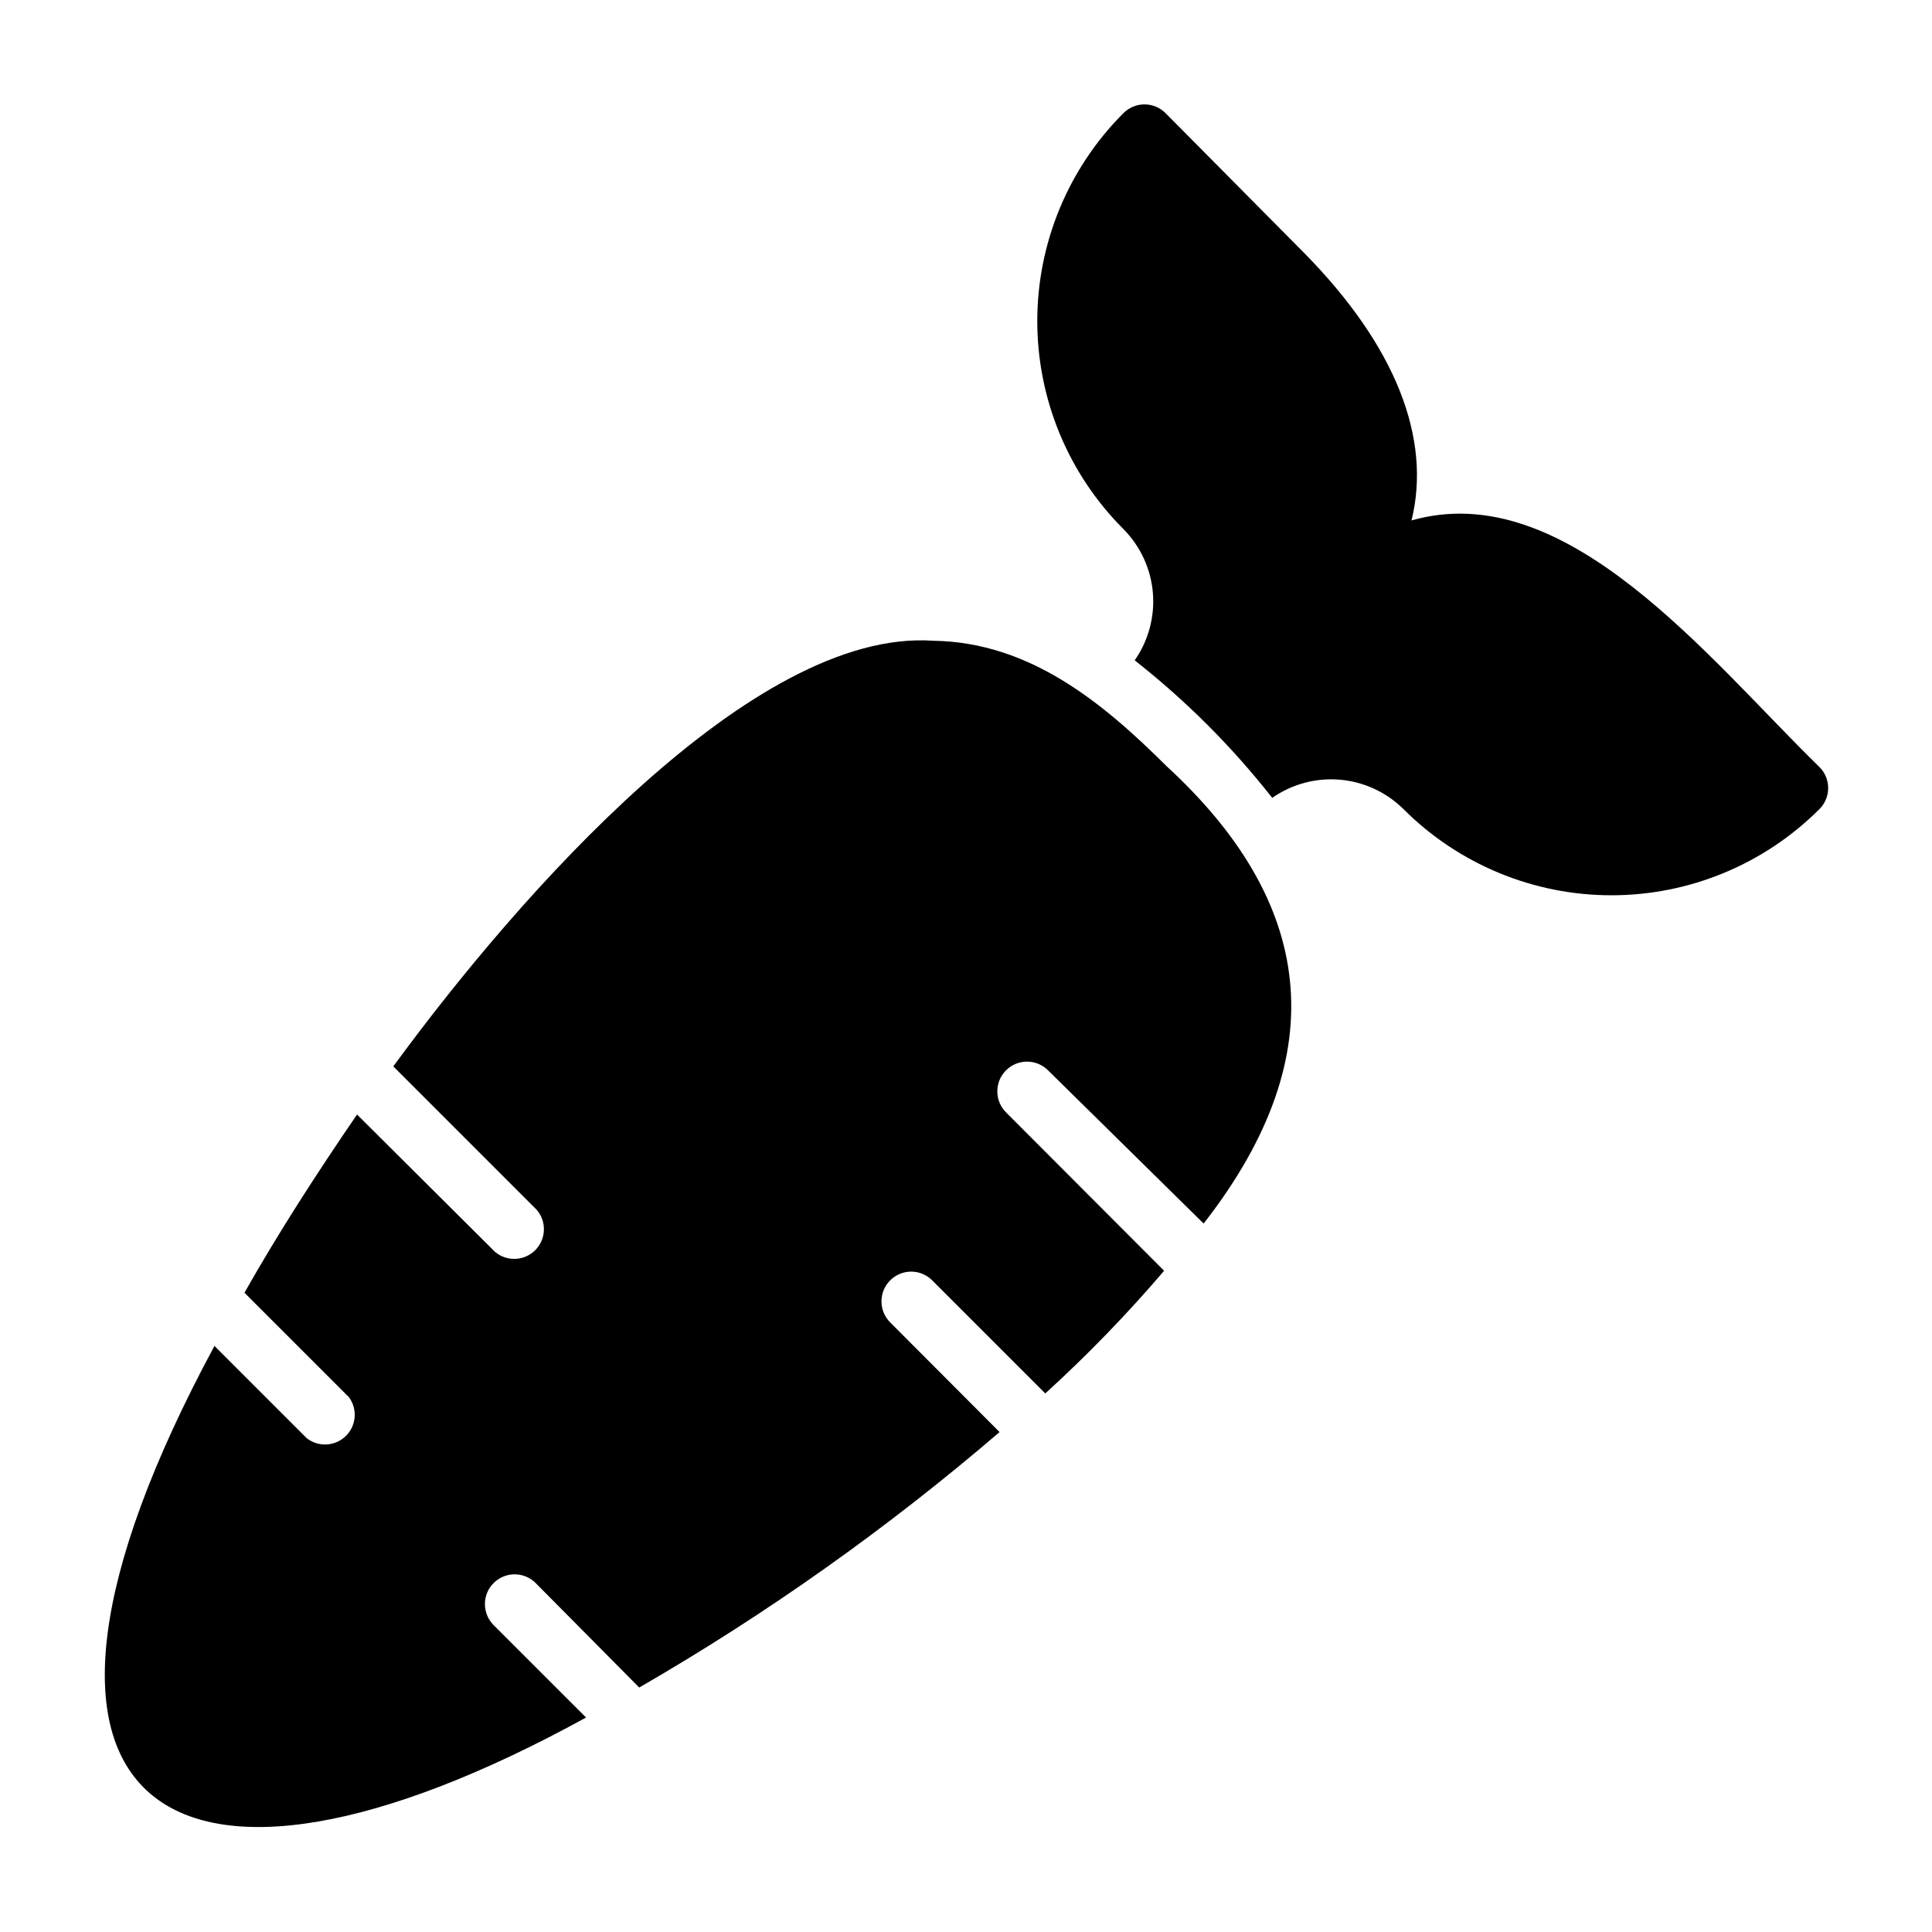
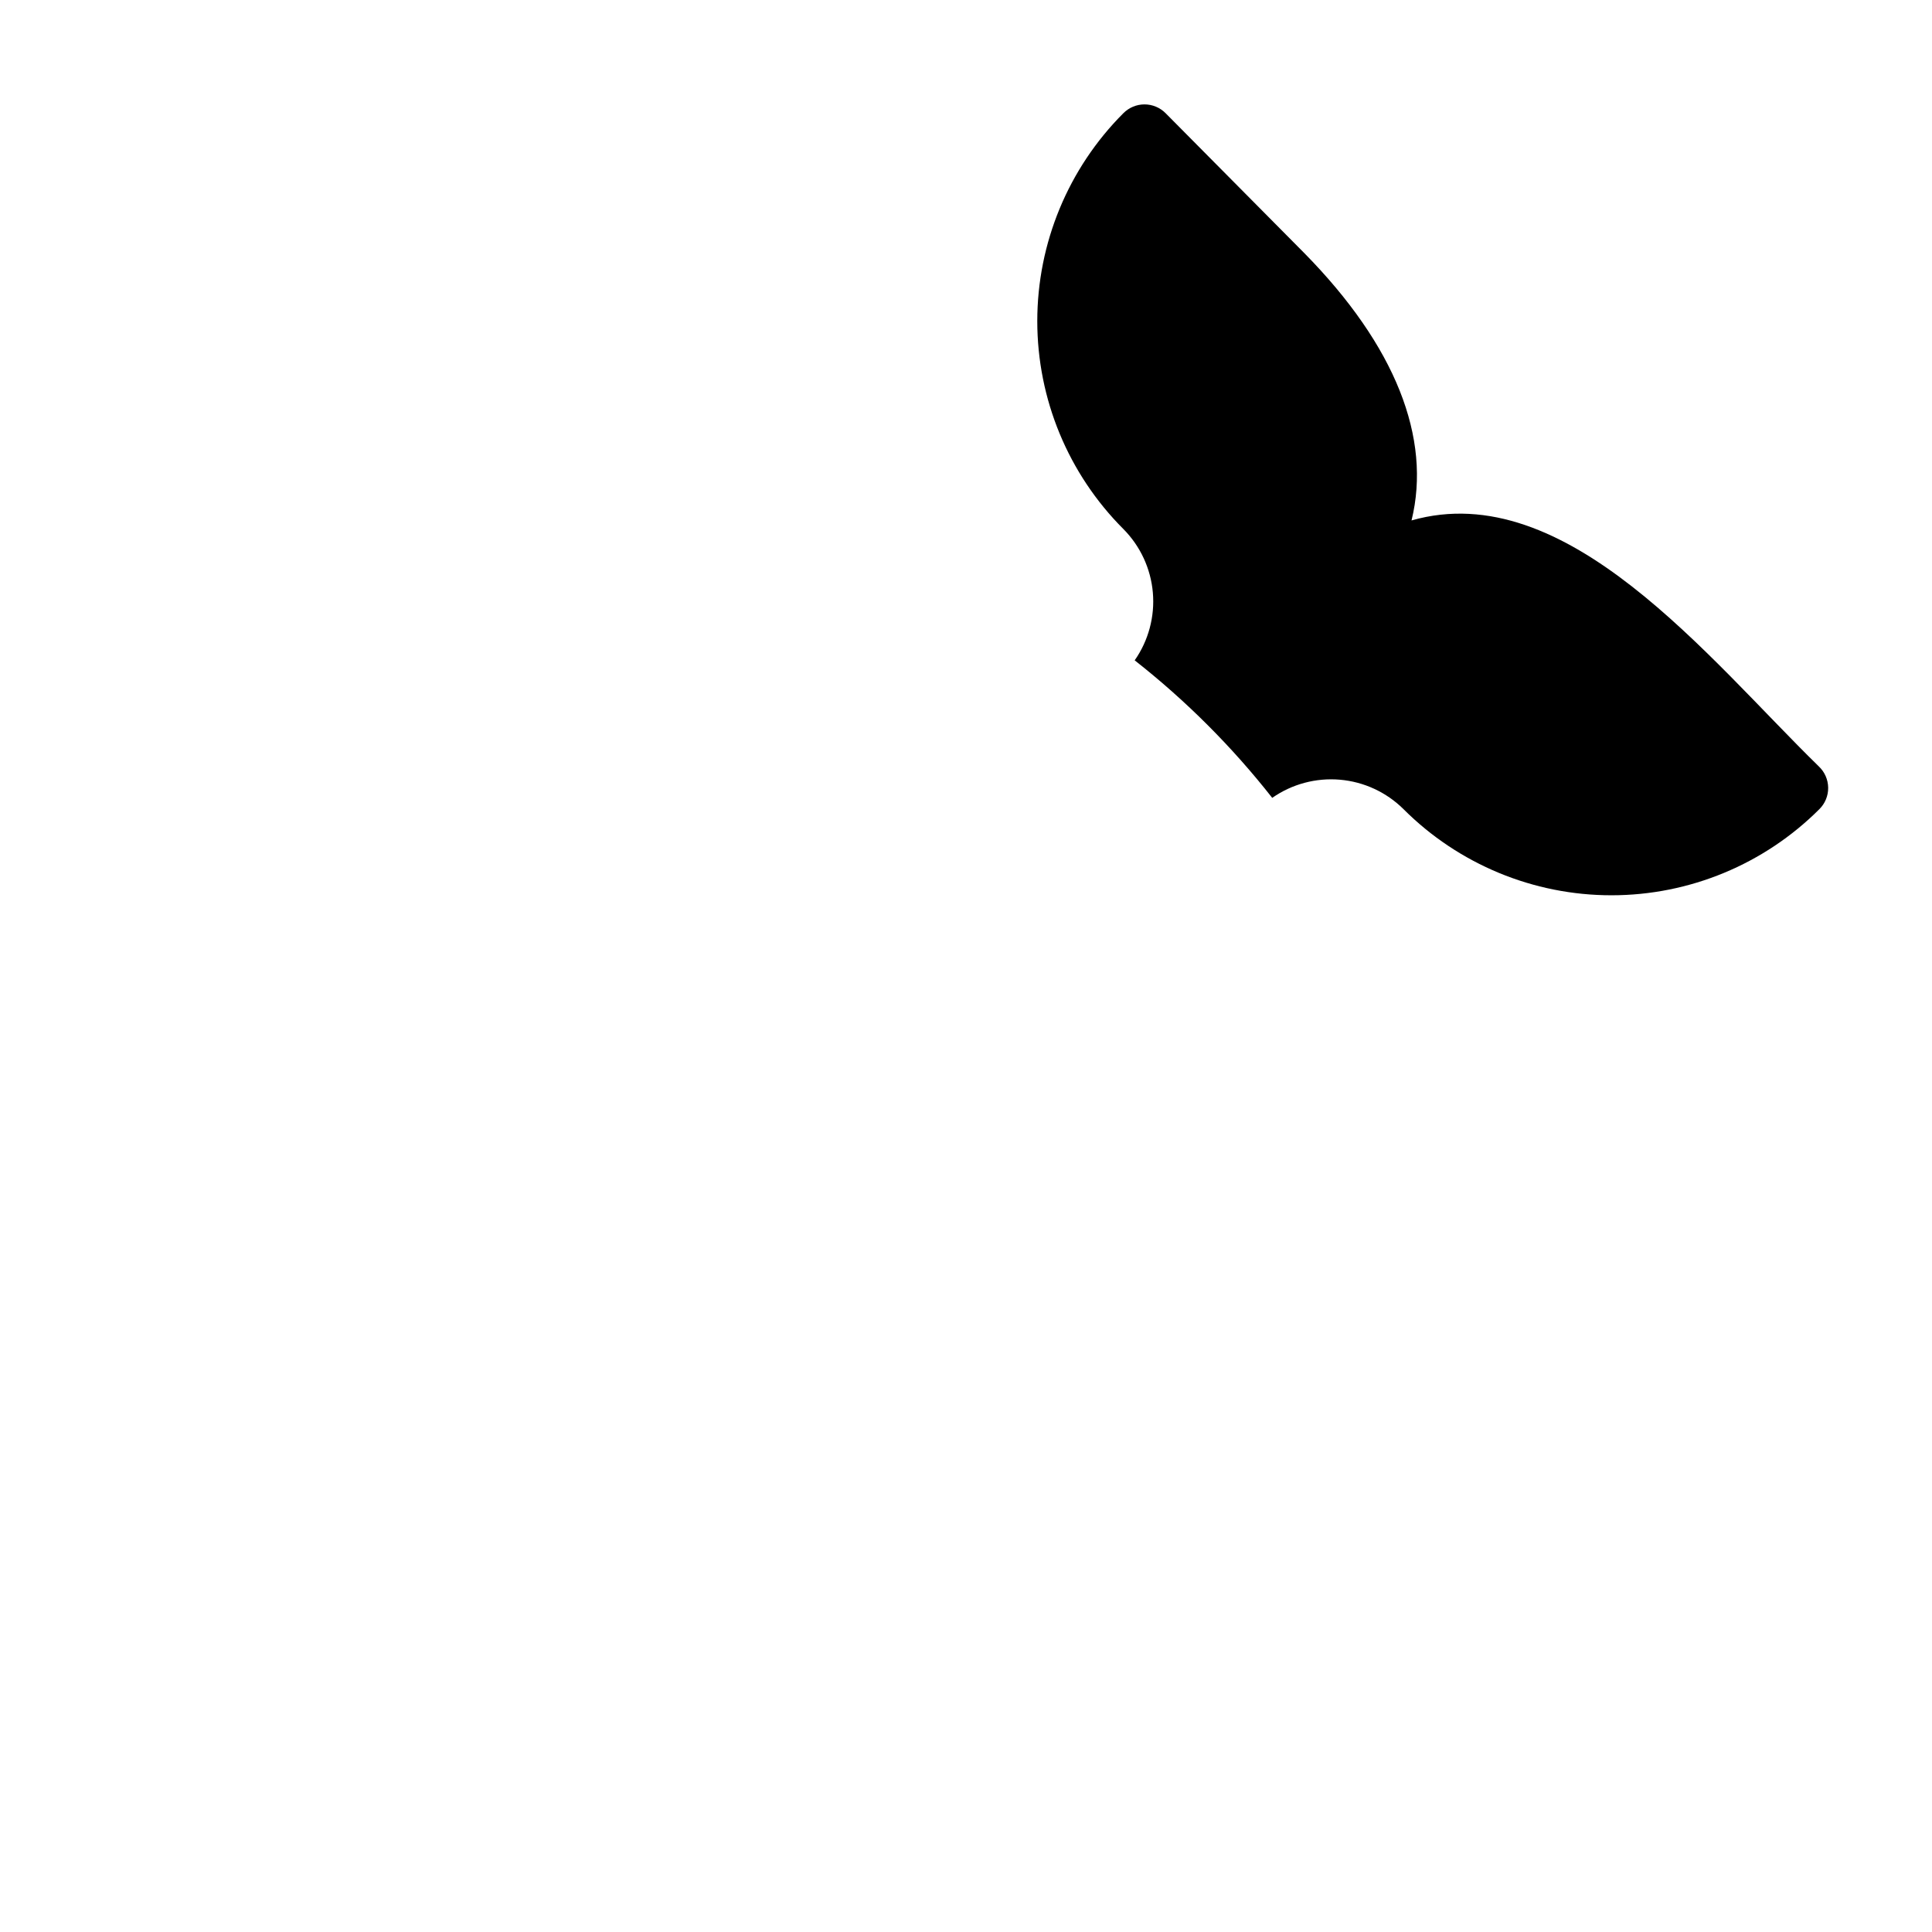
<svg xmlns="http://www.w3.org/2000/svg" fill="#000000" width="800px" height="800px" version="1.1" viewBox="144 144 512 512">
  <g>
-     <path d="m274.83 574.68c-1.48-1.473-2.316-3.473-2.324-5.562-0.008-2.09 0.812-4.094 2.285-5.578 3.066-3.086 8.055-3.106 11.141-0.039l27.473 27.711c33.855-19.562 65.824-42.227 95.488-67.699l-28.969-29.051c-1.492-1.477-2.328-3.488-2.328-5.586 0-2.102 0.836-4.113 2.328-5.59 3.07-3.055 8.027-3.055 11.098 0l29.992 29.992c11.164-10.168 21.684-21.027 31.488-32.512l-41.879-41.957c-1.48-1.473-2.32-3.473-2.324-5.562-0.008-2.09 0.812-4.094 2.285-5.578 3.066-3.086 8.051-3.106 11.141-0.039l41.25 40.621c35.582-45.578 28.652-85.805-9.762-121.15-17.082-17.004-36.367-32.906-61.875-33.297-47.781-3.305-109.82 67.305-143.11 112.8l38.023 38.023h-0.004c2.676 3.121 2.496 7.777-0.41 10.688-2.91 2.906-7.562 3.086-10.688 0.41l-36.527-36.367c-10.785 15.742-20.938 31.488-29.836 47.23l27.711 27.711c2.309 3.168 1.938 7.551-0.875 10.281-2.809 2.734-7.203 2.981-10.305 0.582l-24.48-24.48c-66.832 124.06-11.887 159.09 98.48 98.477z" />
    <path d="m626 347.1c-29.203-28.496-66.832-76.91-107.93-65.18 5.352-21.805-4.25-46.289-28.418-70.848l-36.762-37.078c-1.477-1.488-3.488-2.328-5.59-2.328-2.098 0-4.109 0.84-5.59 2.328-14.613 14.617-22.82 34.438-22.82 55.105 0 20.668 8.207 40.488 22.82 55.102 4.496 4.531 7.262 10.496 7.809 16.855 0.547 6.359-1.16 12.711-4.816 17.941 13.562 10.648 25.801 22.887 36.449 36.445 5.231-3.656 11.578-5.359 17.938-4.812s12.324 3.309 16.855 7.805c14.617 14.613 34.438 22.824 55.105 22.824 20.668 0 40.488-8.211 55.102-22.824 1.52-1.504 2.363-3.562 2.332-5.699-0.031-2.141-0.926-4.172-2.488-5.637z" />
  </g>
</svg>